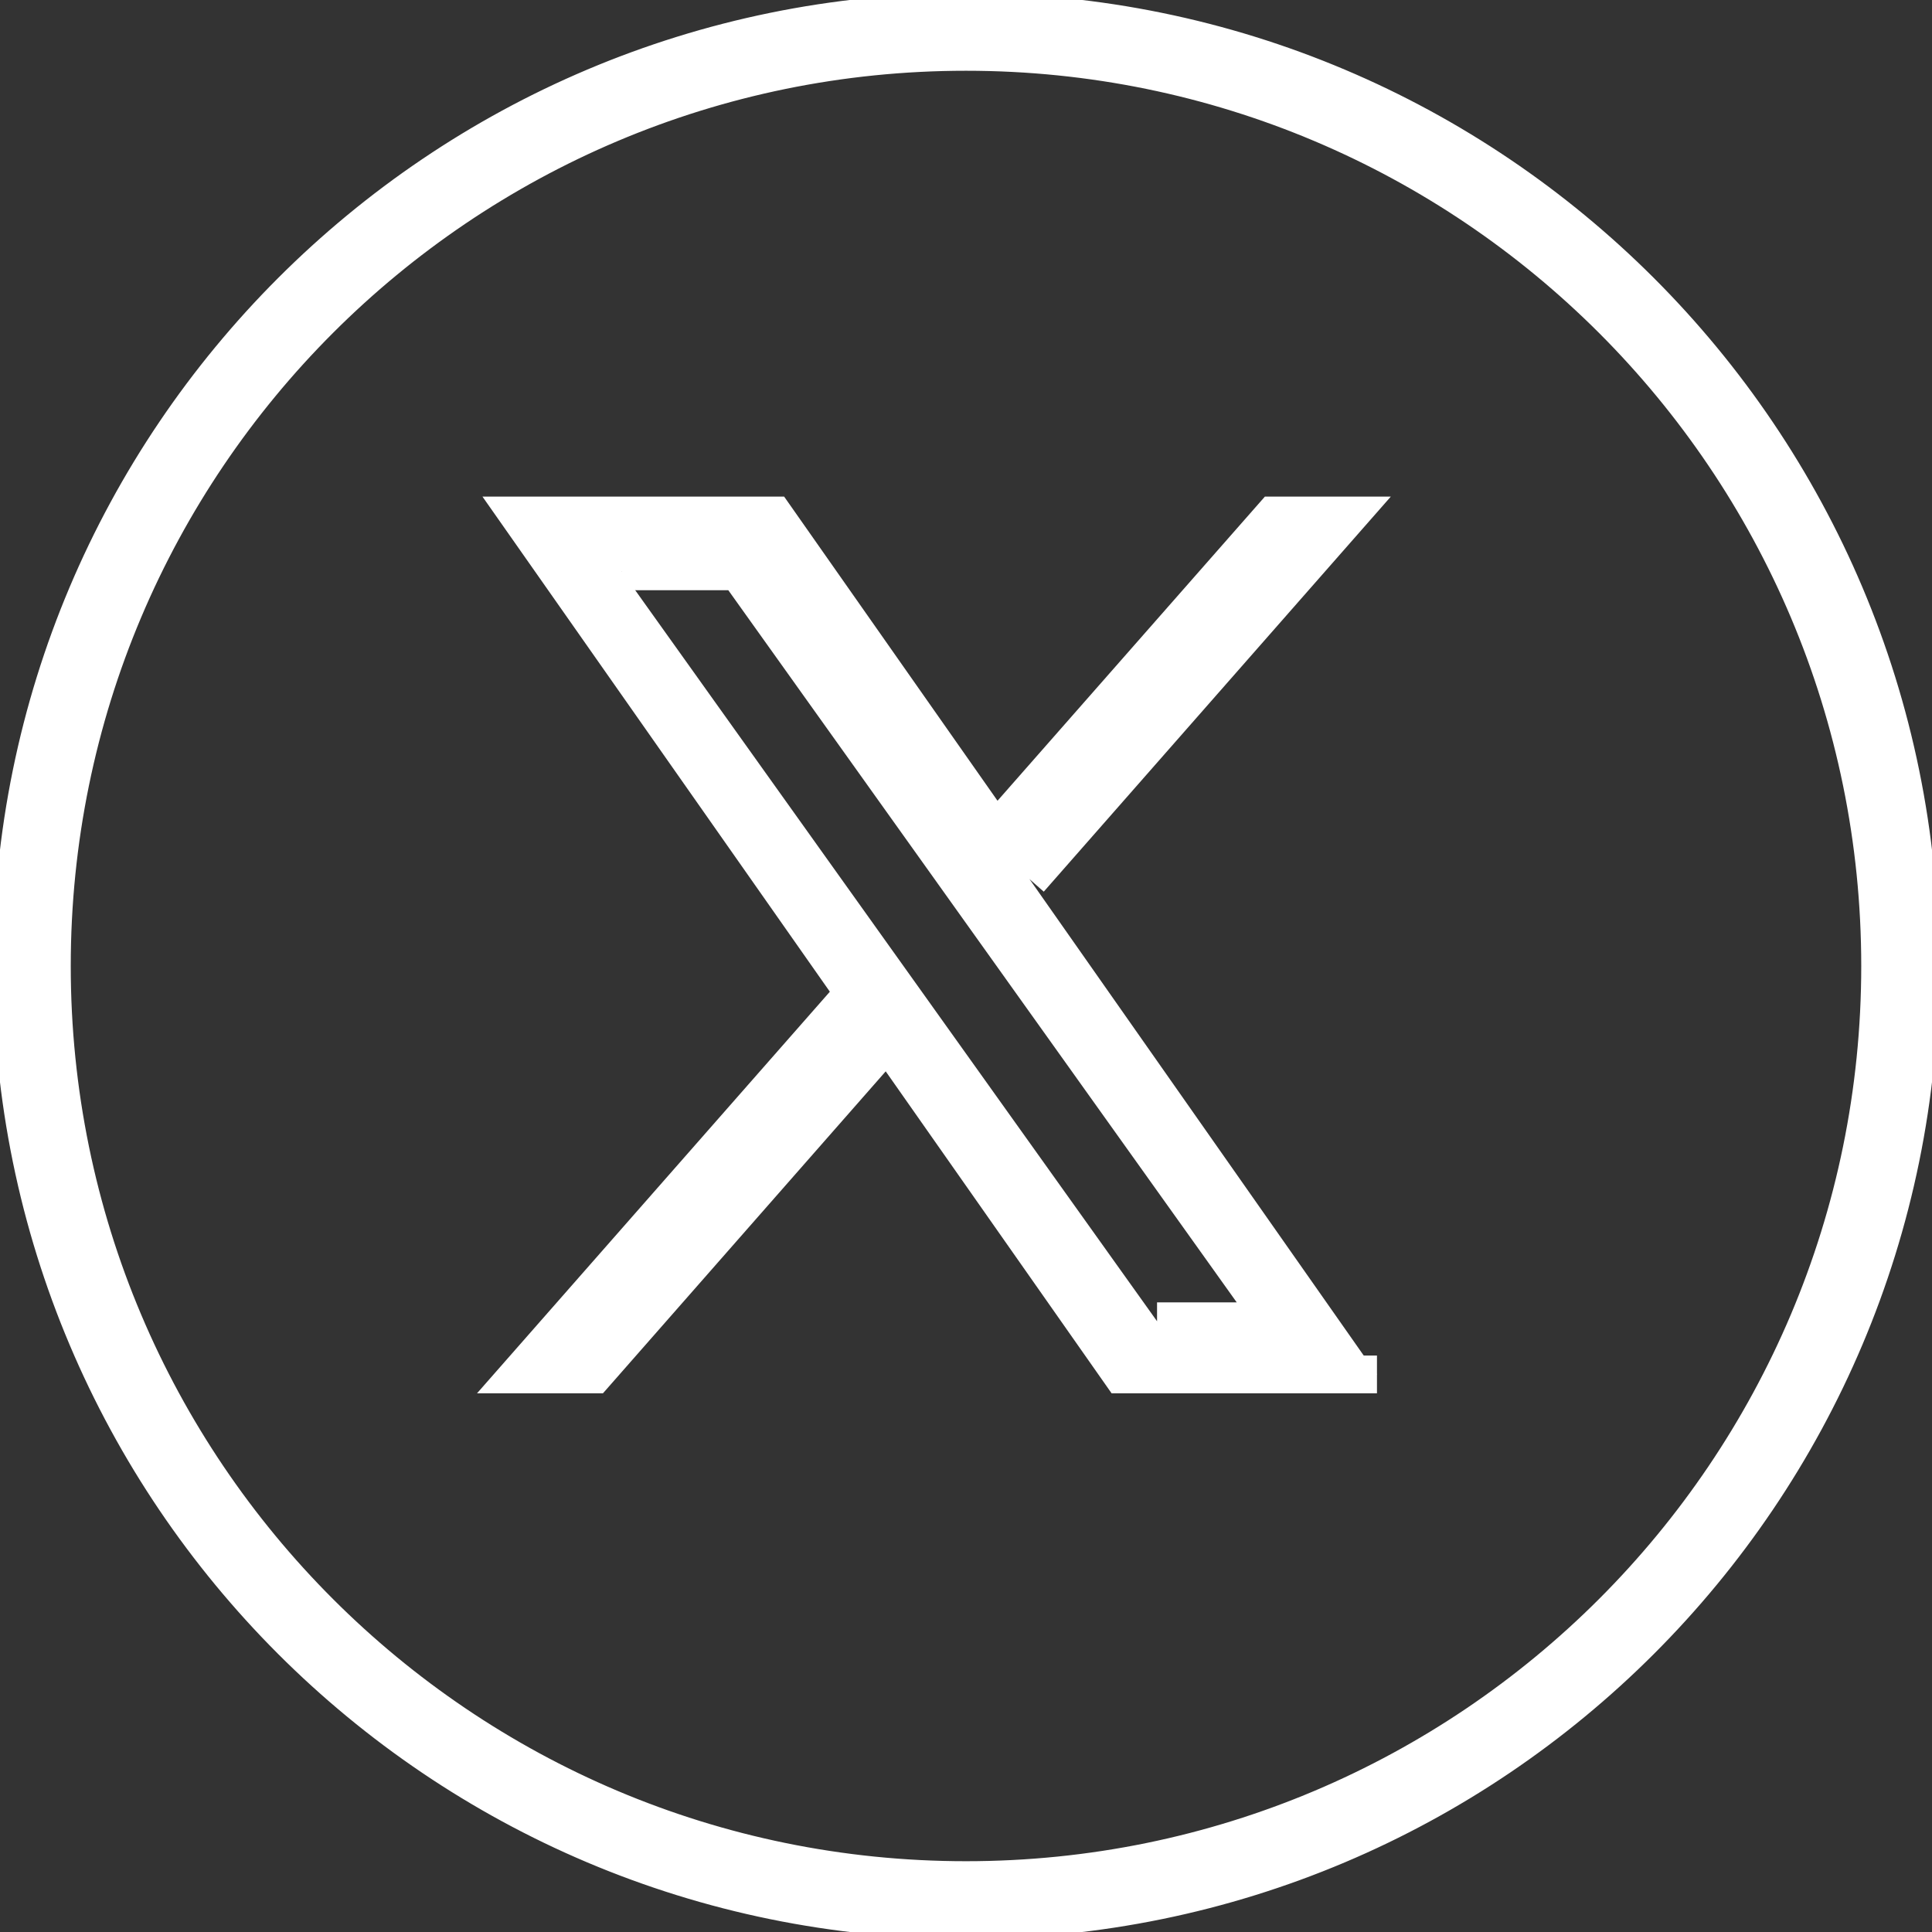
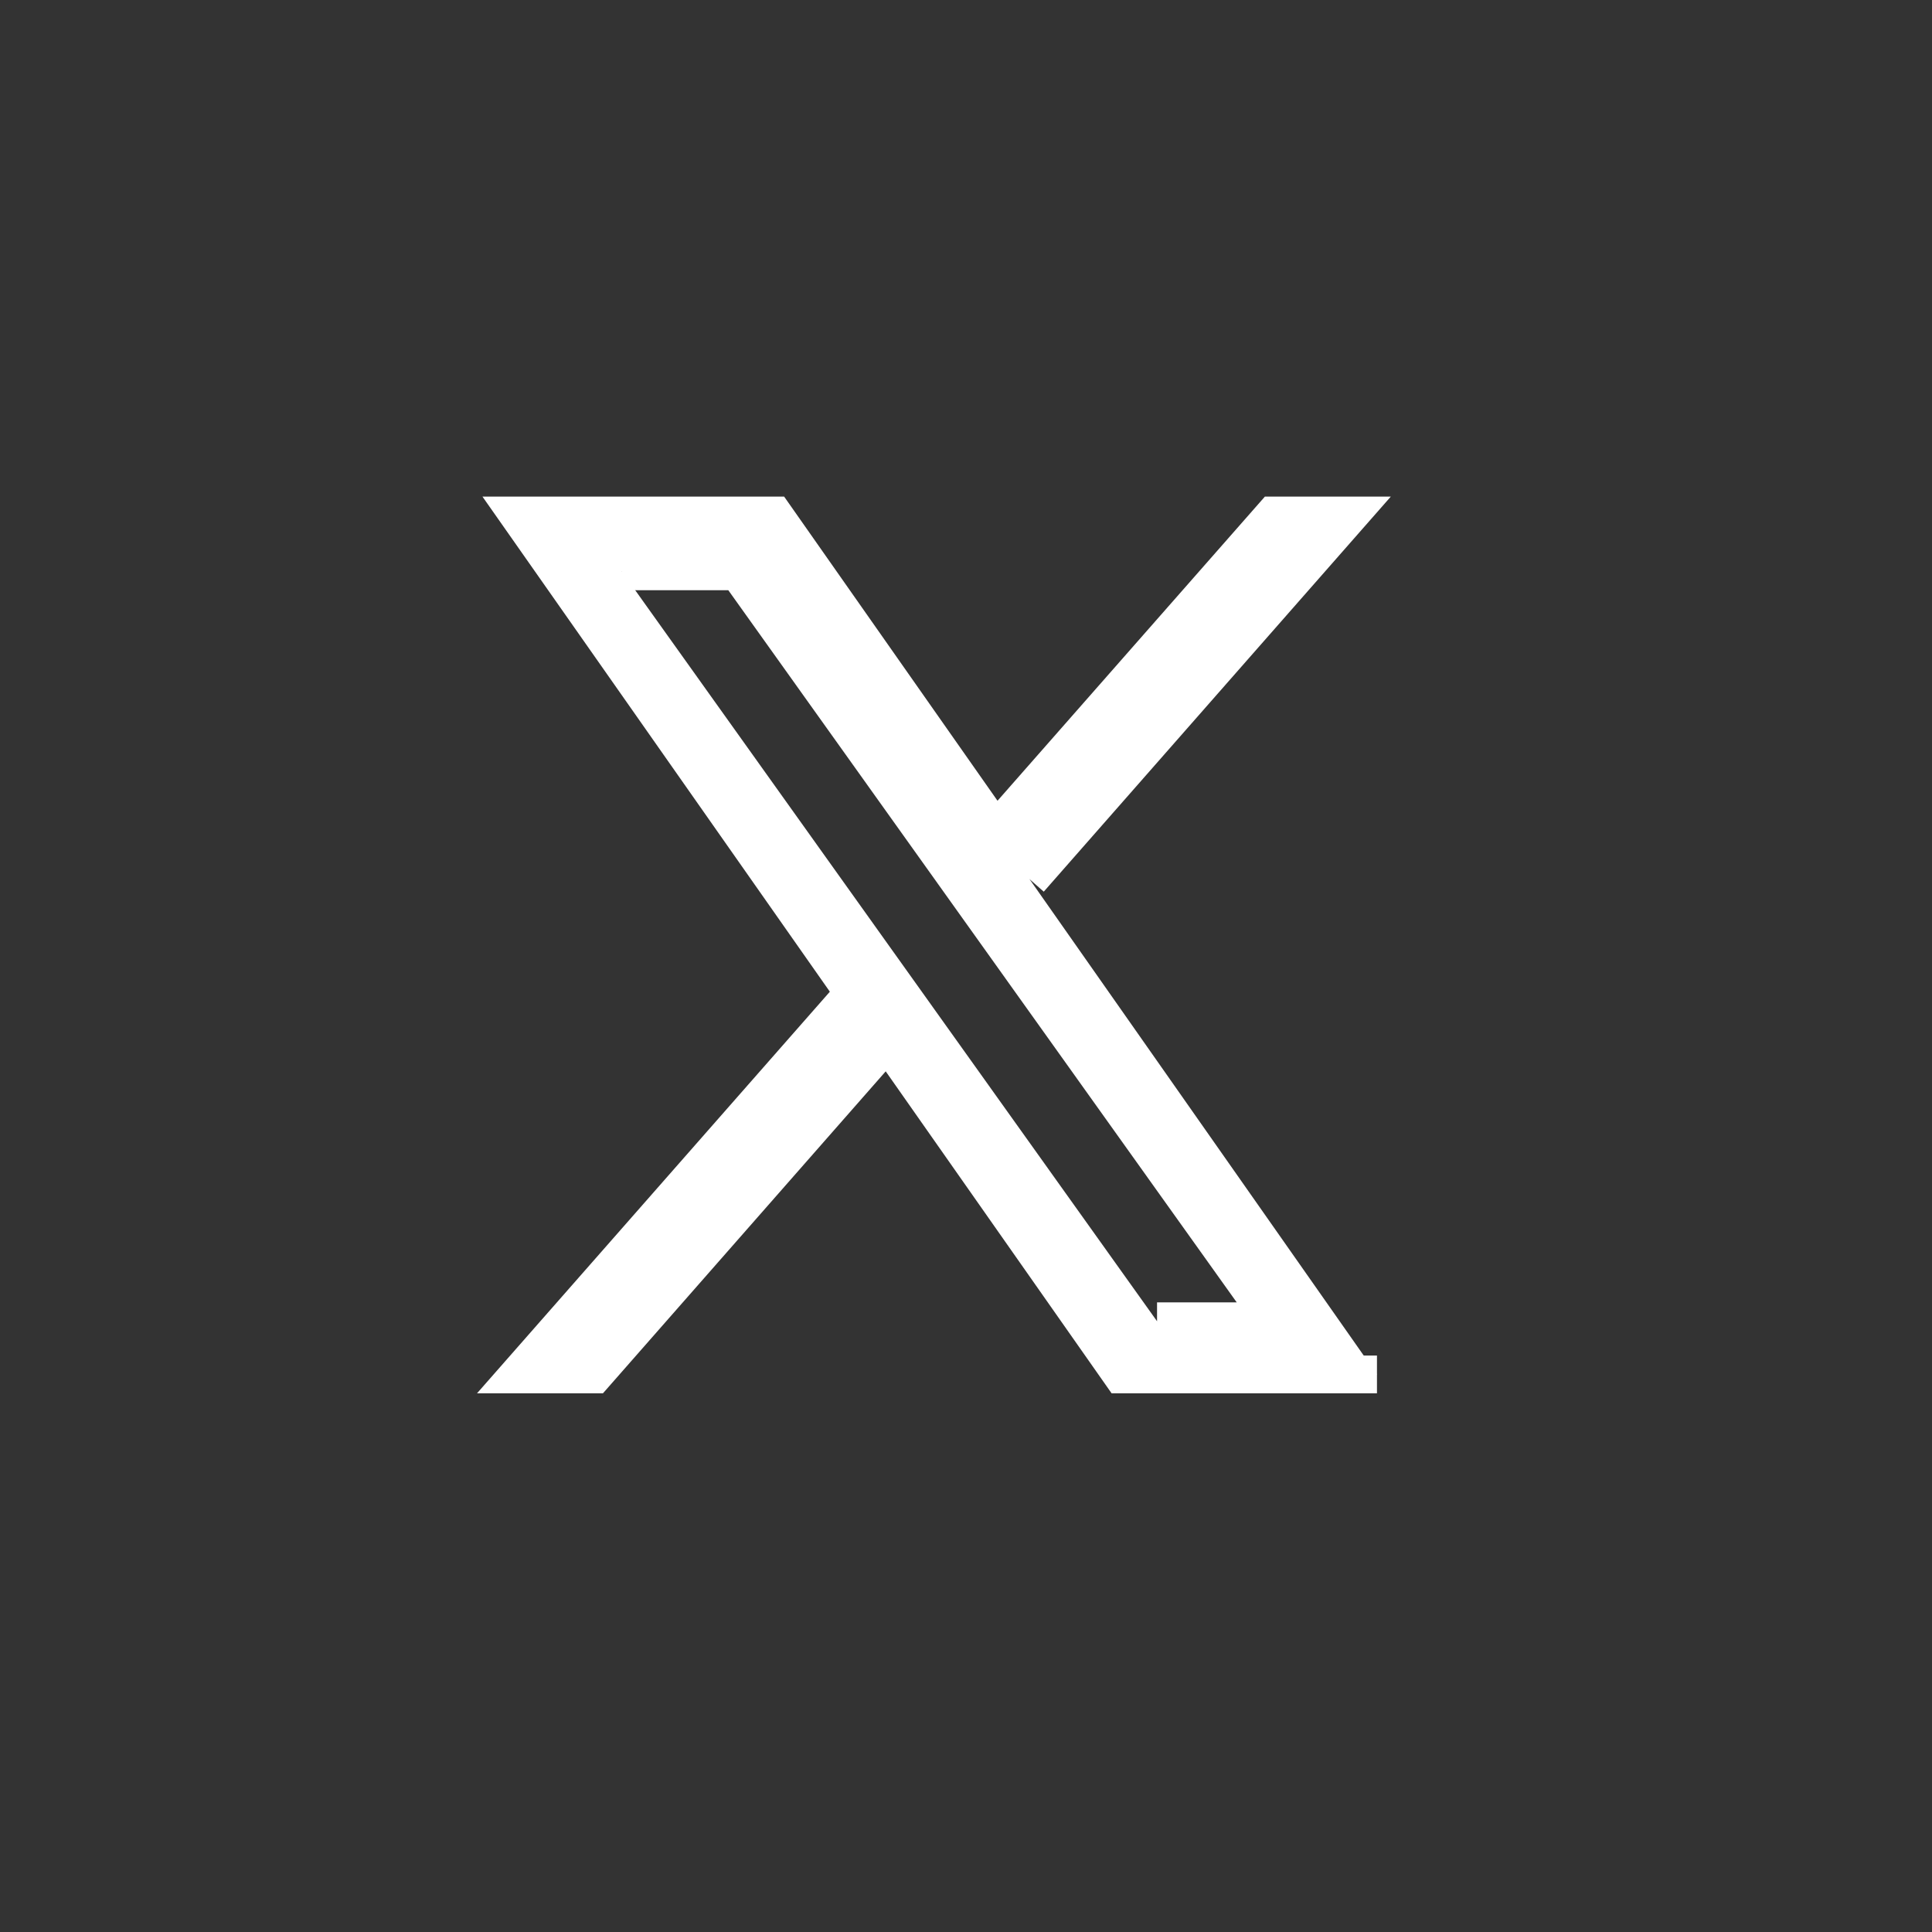
<svg xmlns="http://www.w3.org/2000/svg" xml:space="preserve" width="1024" height="1024" viewBox="0 0 1024 1024">
  <rect x="0" y="0" width="1024" height="1024" fill="#333333" stroke="none" />
-   <path stroke="#fff" stroke-width="7" fill="#fff" d="M512 1024.15C229.14 1024.15-.15 794.83-.15 512-.15 229.14 229.15-.15 512-.15s512.15 229.3 512.15 512.15c0 282.83-229.3 512.15-512.15 512.15zM512 34C248 34 34 248 34 512c0 263.98 214 477.98 478 477.98s478-214 478-477.98c0-264-214-478-478-478z" />
  <path stroke="#fff" d="m545.7 466 169.37-192.8h-40.12L527.82 440.57 410.4 273.2H274.94l177.6 253.12-177.6 202.15h40.12l155.26-176.79 124.04 176.79h135.46M329.54 302.83h61.63l283.75 397.46h-61.66" style="stroke-width:20;fill:#fff;fill-opacity:1" />
</svg>